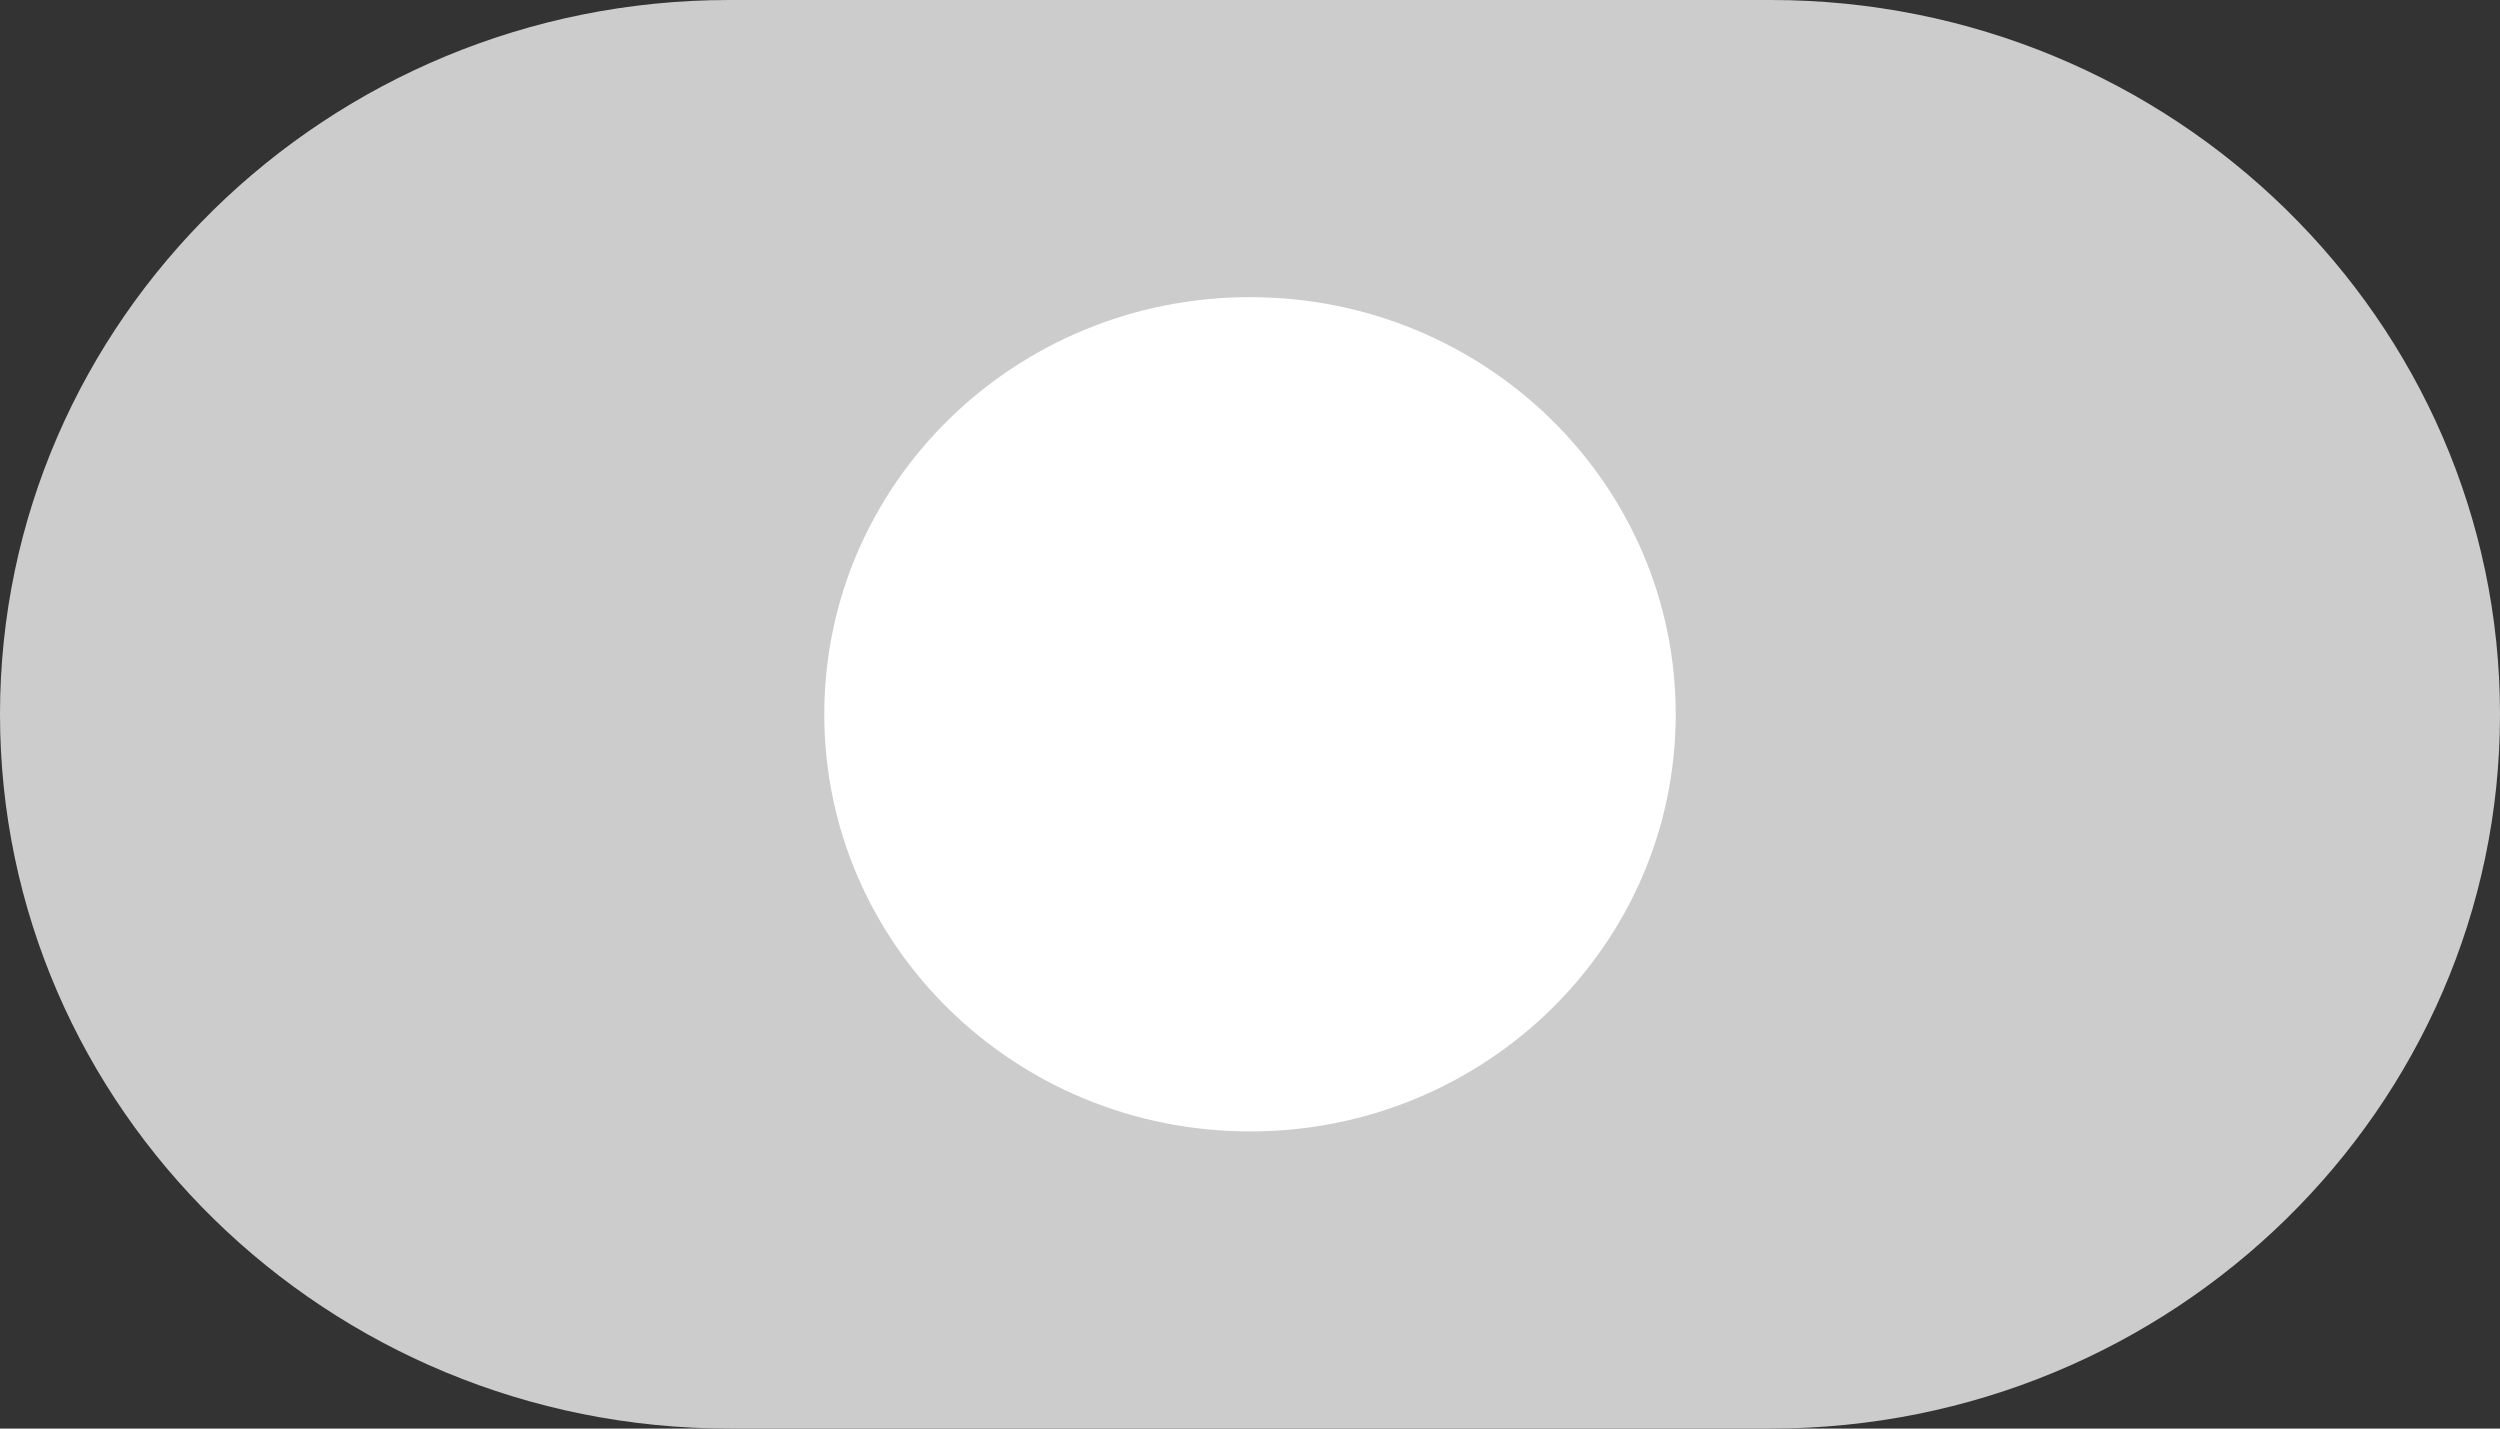
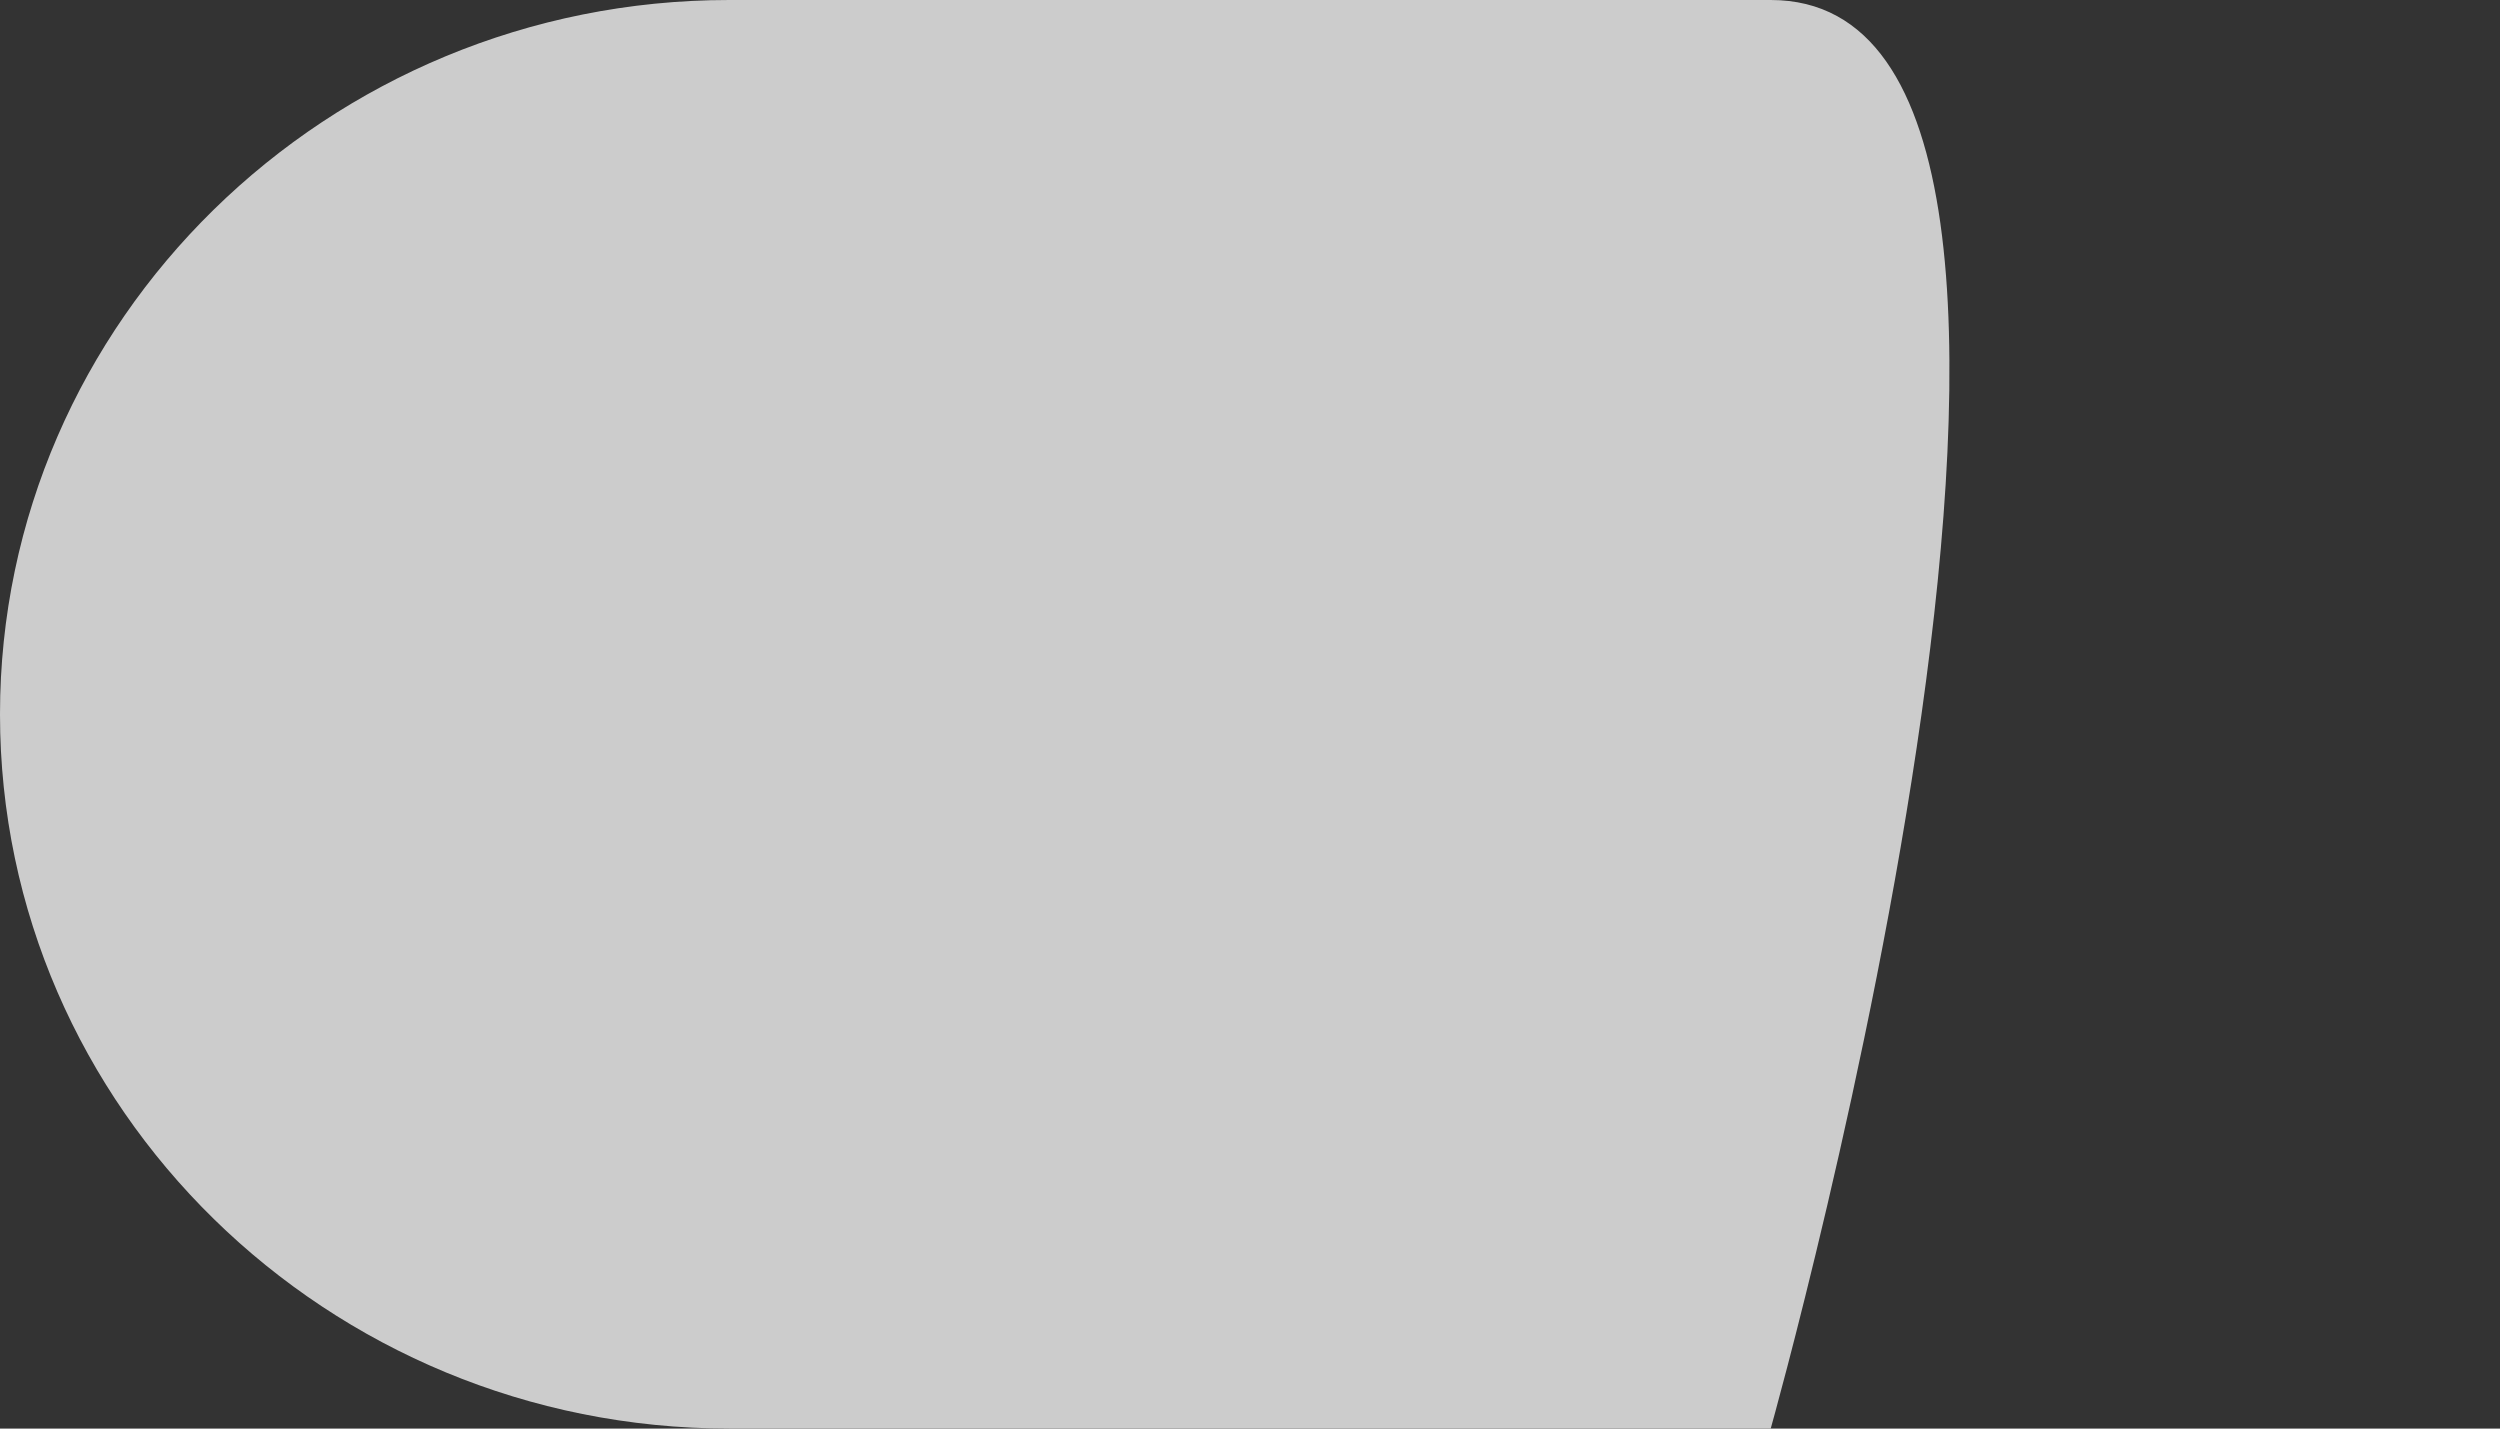
<svg xmlns="http://www.w3.org/2000/svg" version="1.1" id="Capa_1" x="0px" y="0px" viewBox="0 0 35 20" style="enable-background:new 0 0 35 20;" xml:space="preserve">
  <rect x="0" y="0" width="35" height="20" fill="#333333" stroke="none" />
  <style type="text/css">
	.st0{fill:#00C0E3;}
	.st1{fill:#FF595A;}
	.st2{fill:#00C2E5;}
	.st3{fill:#FFFFFF;}
	.st4{fill:#CCCCCC;}
</style>
  <g>
-     <path class="st4" d="M24.79,0H10.21C4.58,0,0,4.49,0,10s4.58,10,10.21,10h14.58C30.42,20,35,15.51,35,10S30.42,0,24.79,0" />
-     <path class="st3" d="M23.46,10c0,3.23-2.67,5.84-5.96,5.84s-5.96-2.61-5.96-5.84c0-3.23,2.67-5.84,5.96-5.84S23.46,6.77,23.46,10" />
+     <path class="st4" d="M24.79,0H10.21C4.58,0,0,4.49,0,10s4.58,10,10.21,10h14.58S30.42,0,24.79,0" />
  </g>
</svg>